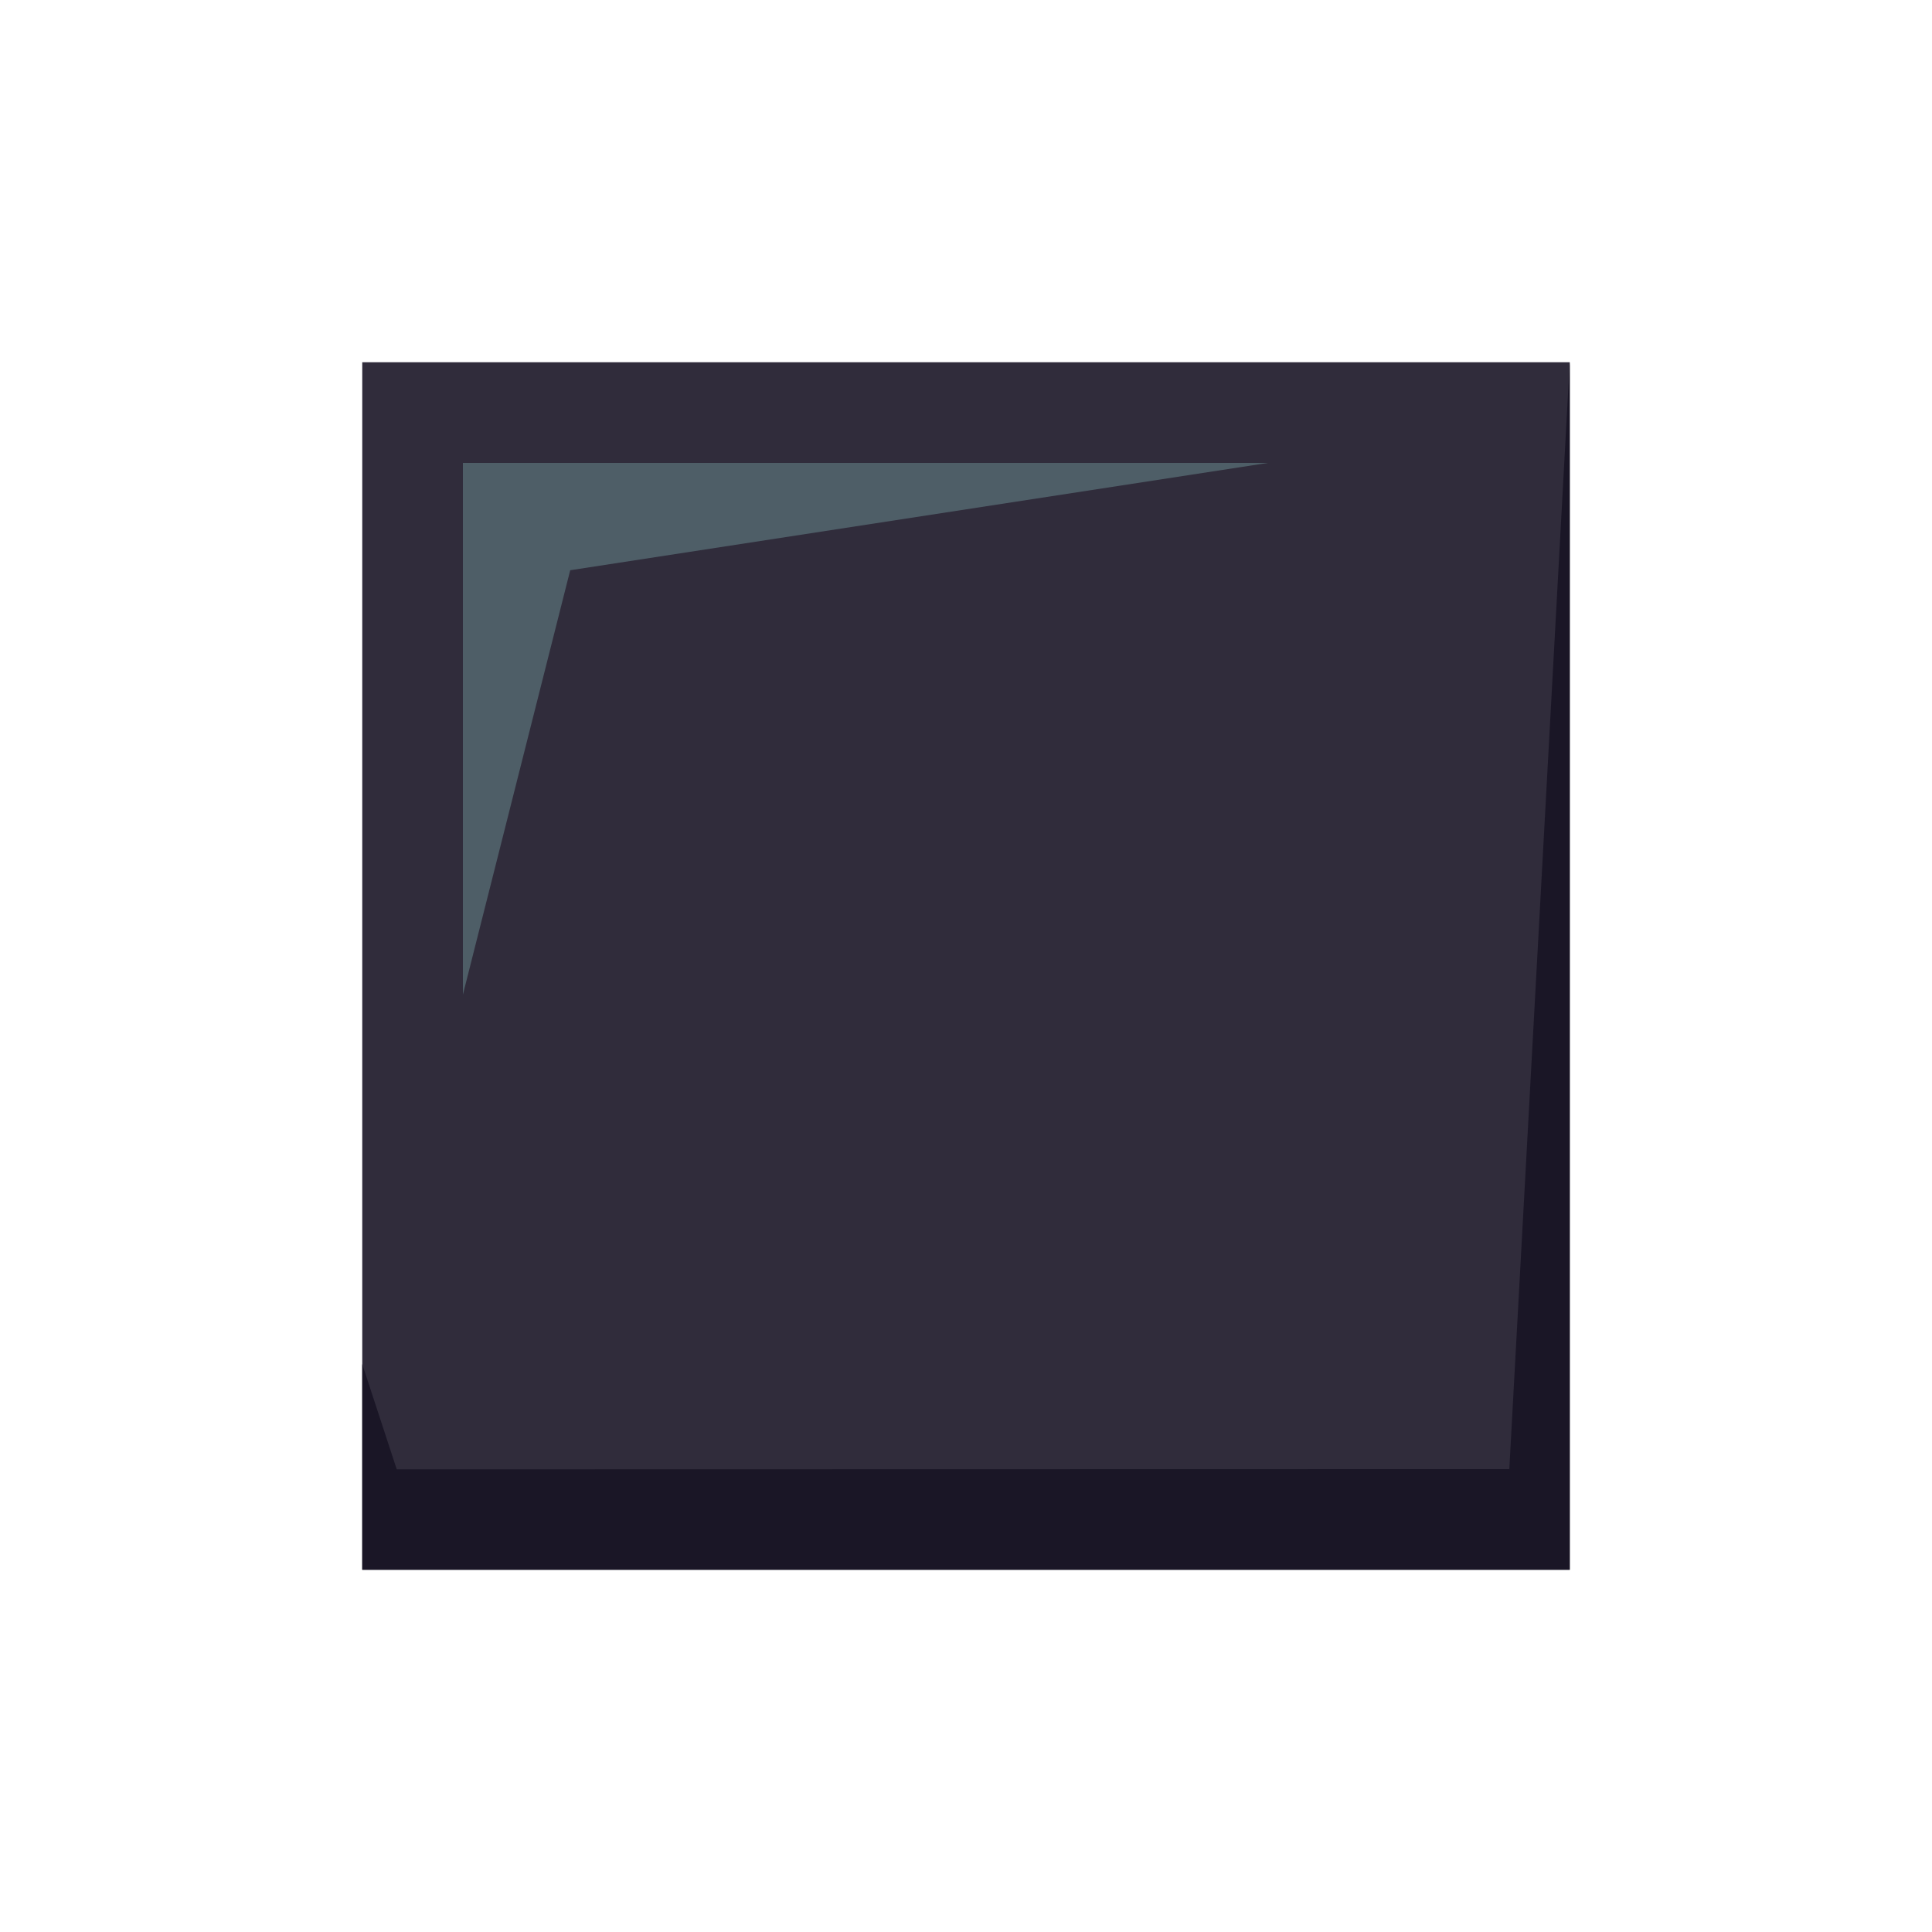
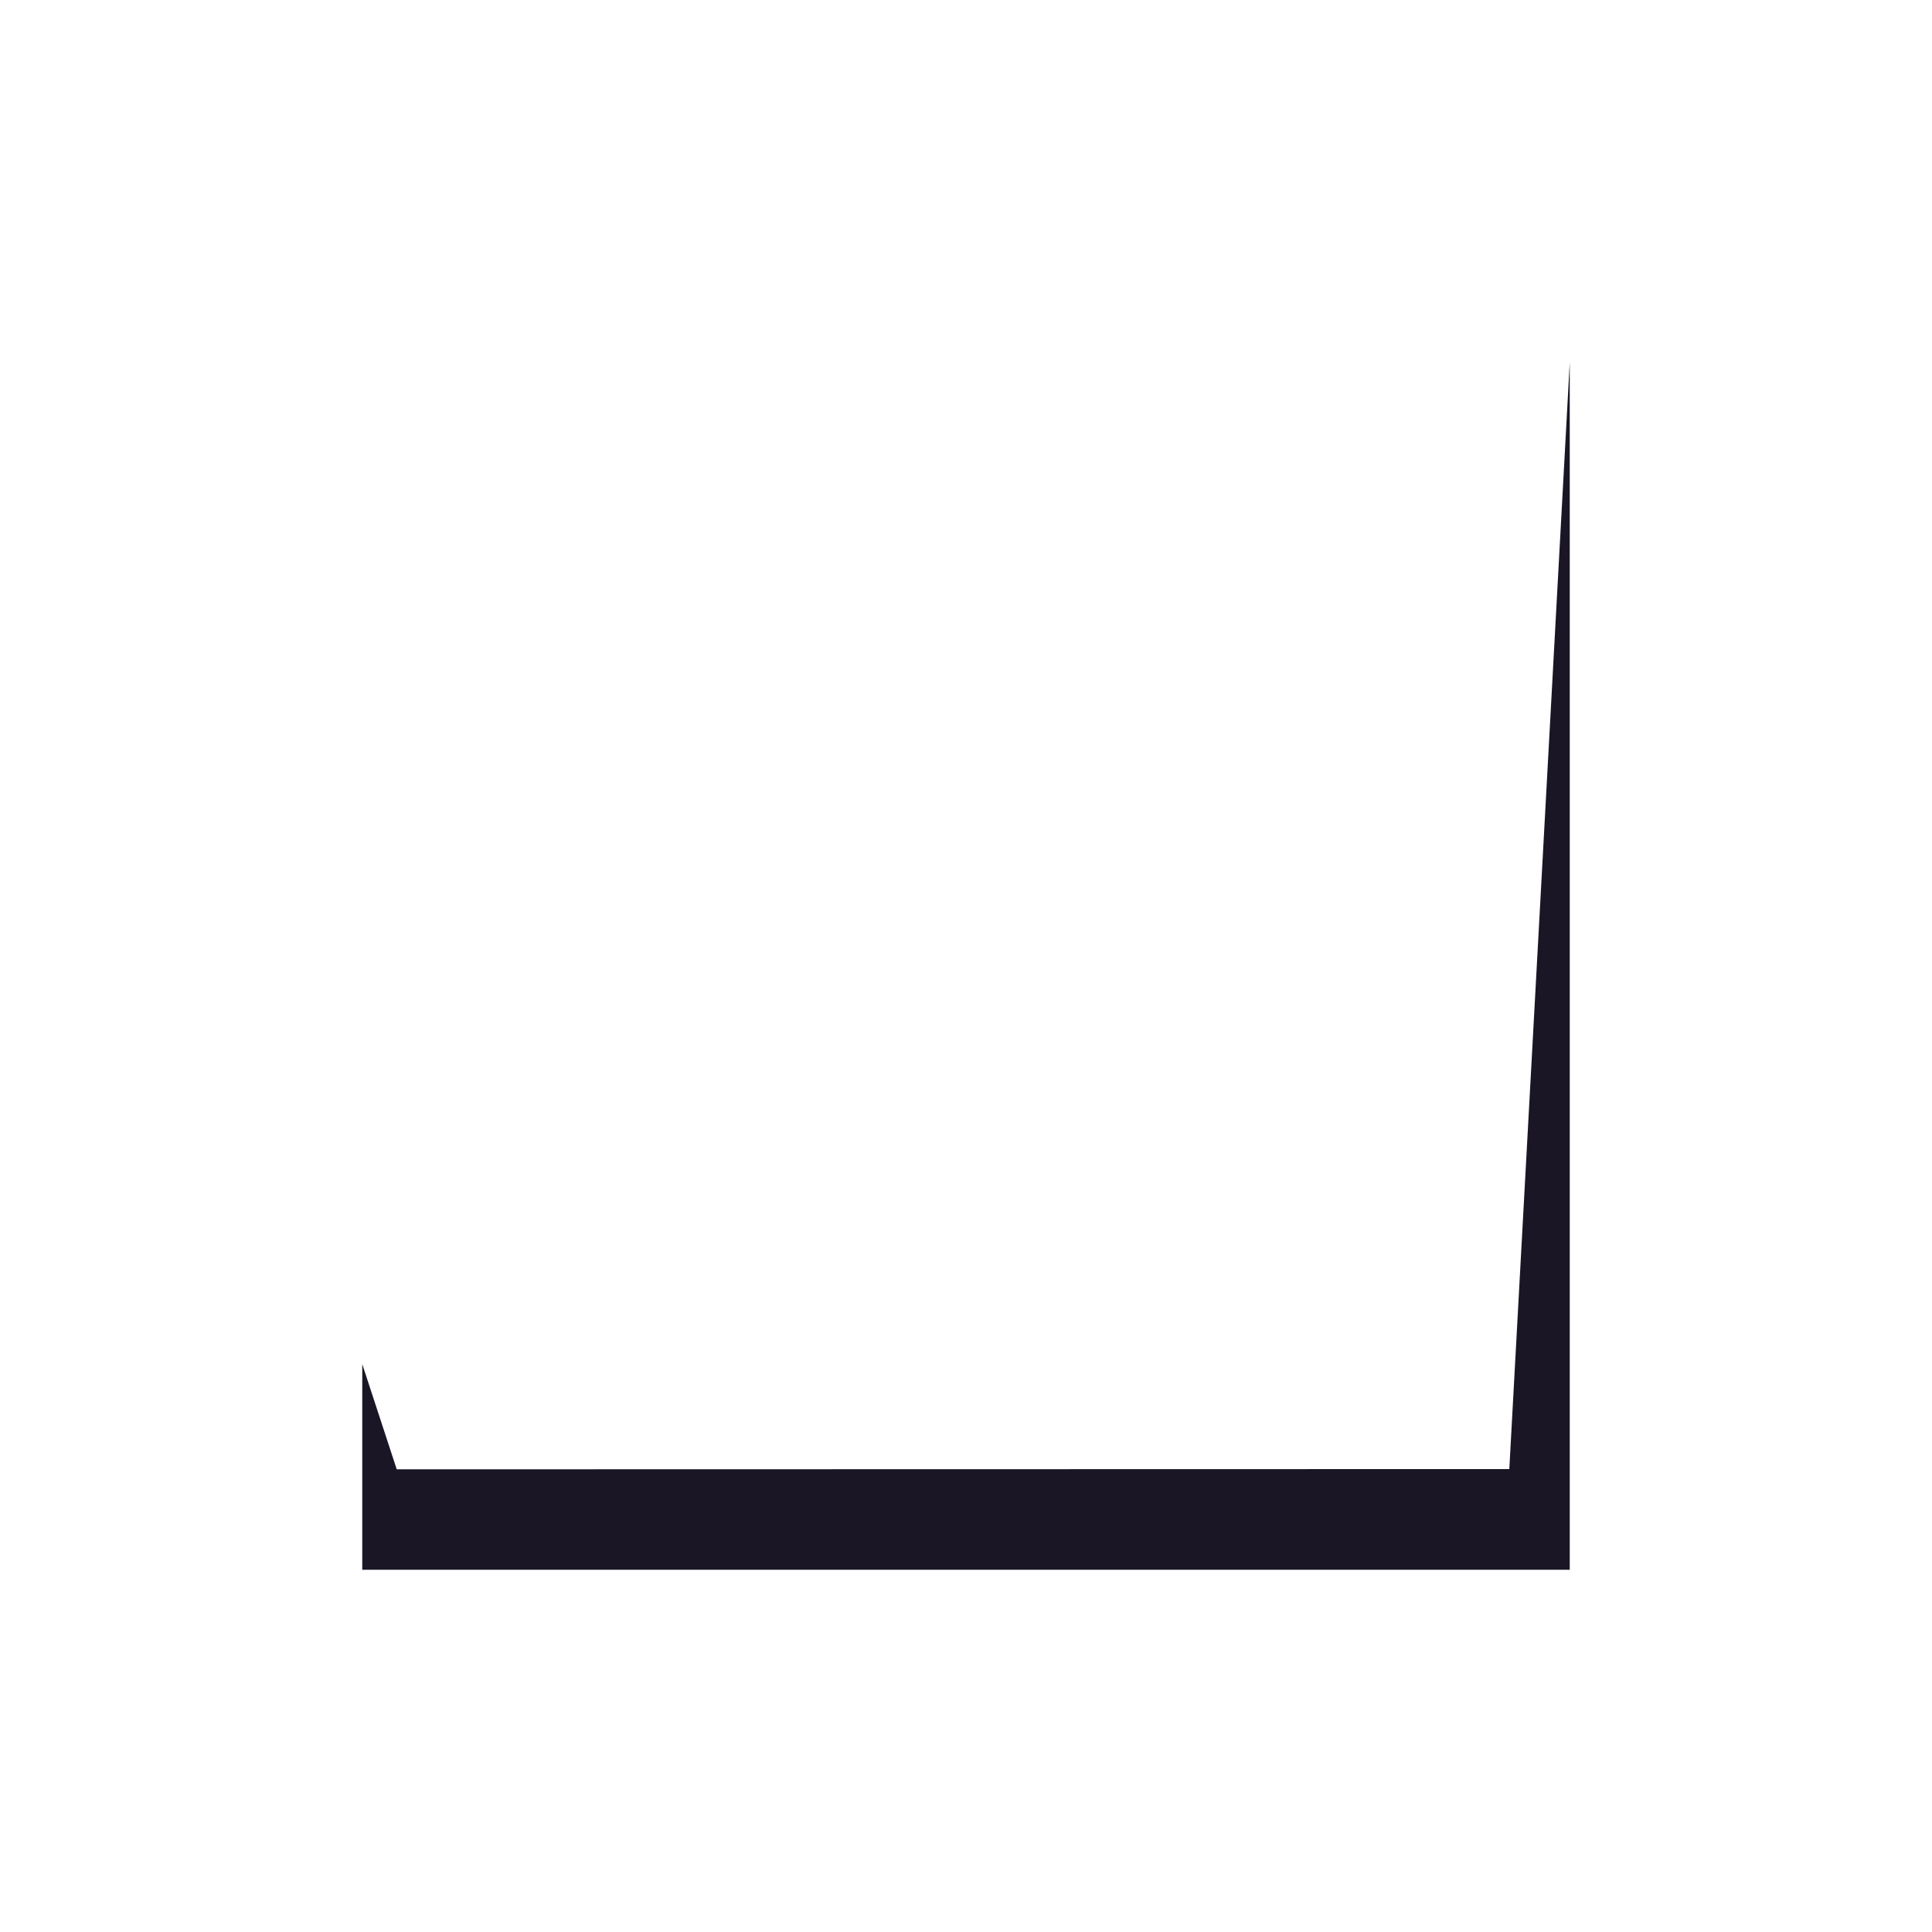
<svg xmlns="http://www.w3.org/2000/svg" width="64" height="64">
-   <path fill="#302C3B" d="M12 12h40v40H12z" />
  <path fill="#1A1626" d="M52 12l-2.002 36.665-36.856.008L12 45.187V52h40z" />
-   <path fill="#4E5E67" d="M15.334 15.335H42L18.889 18.89l-3.555 14.06z" />
</svg>